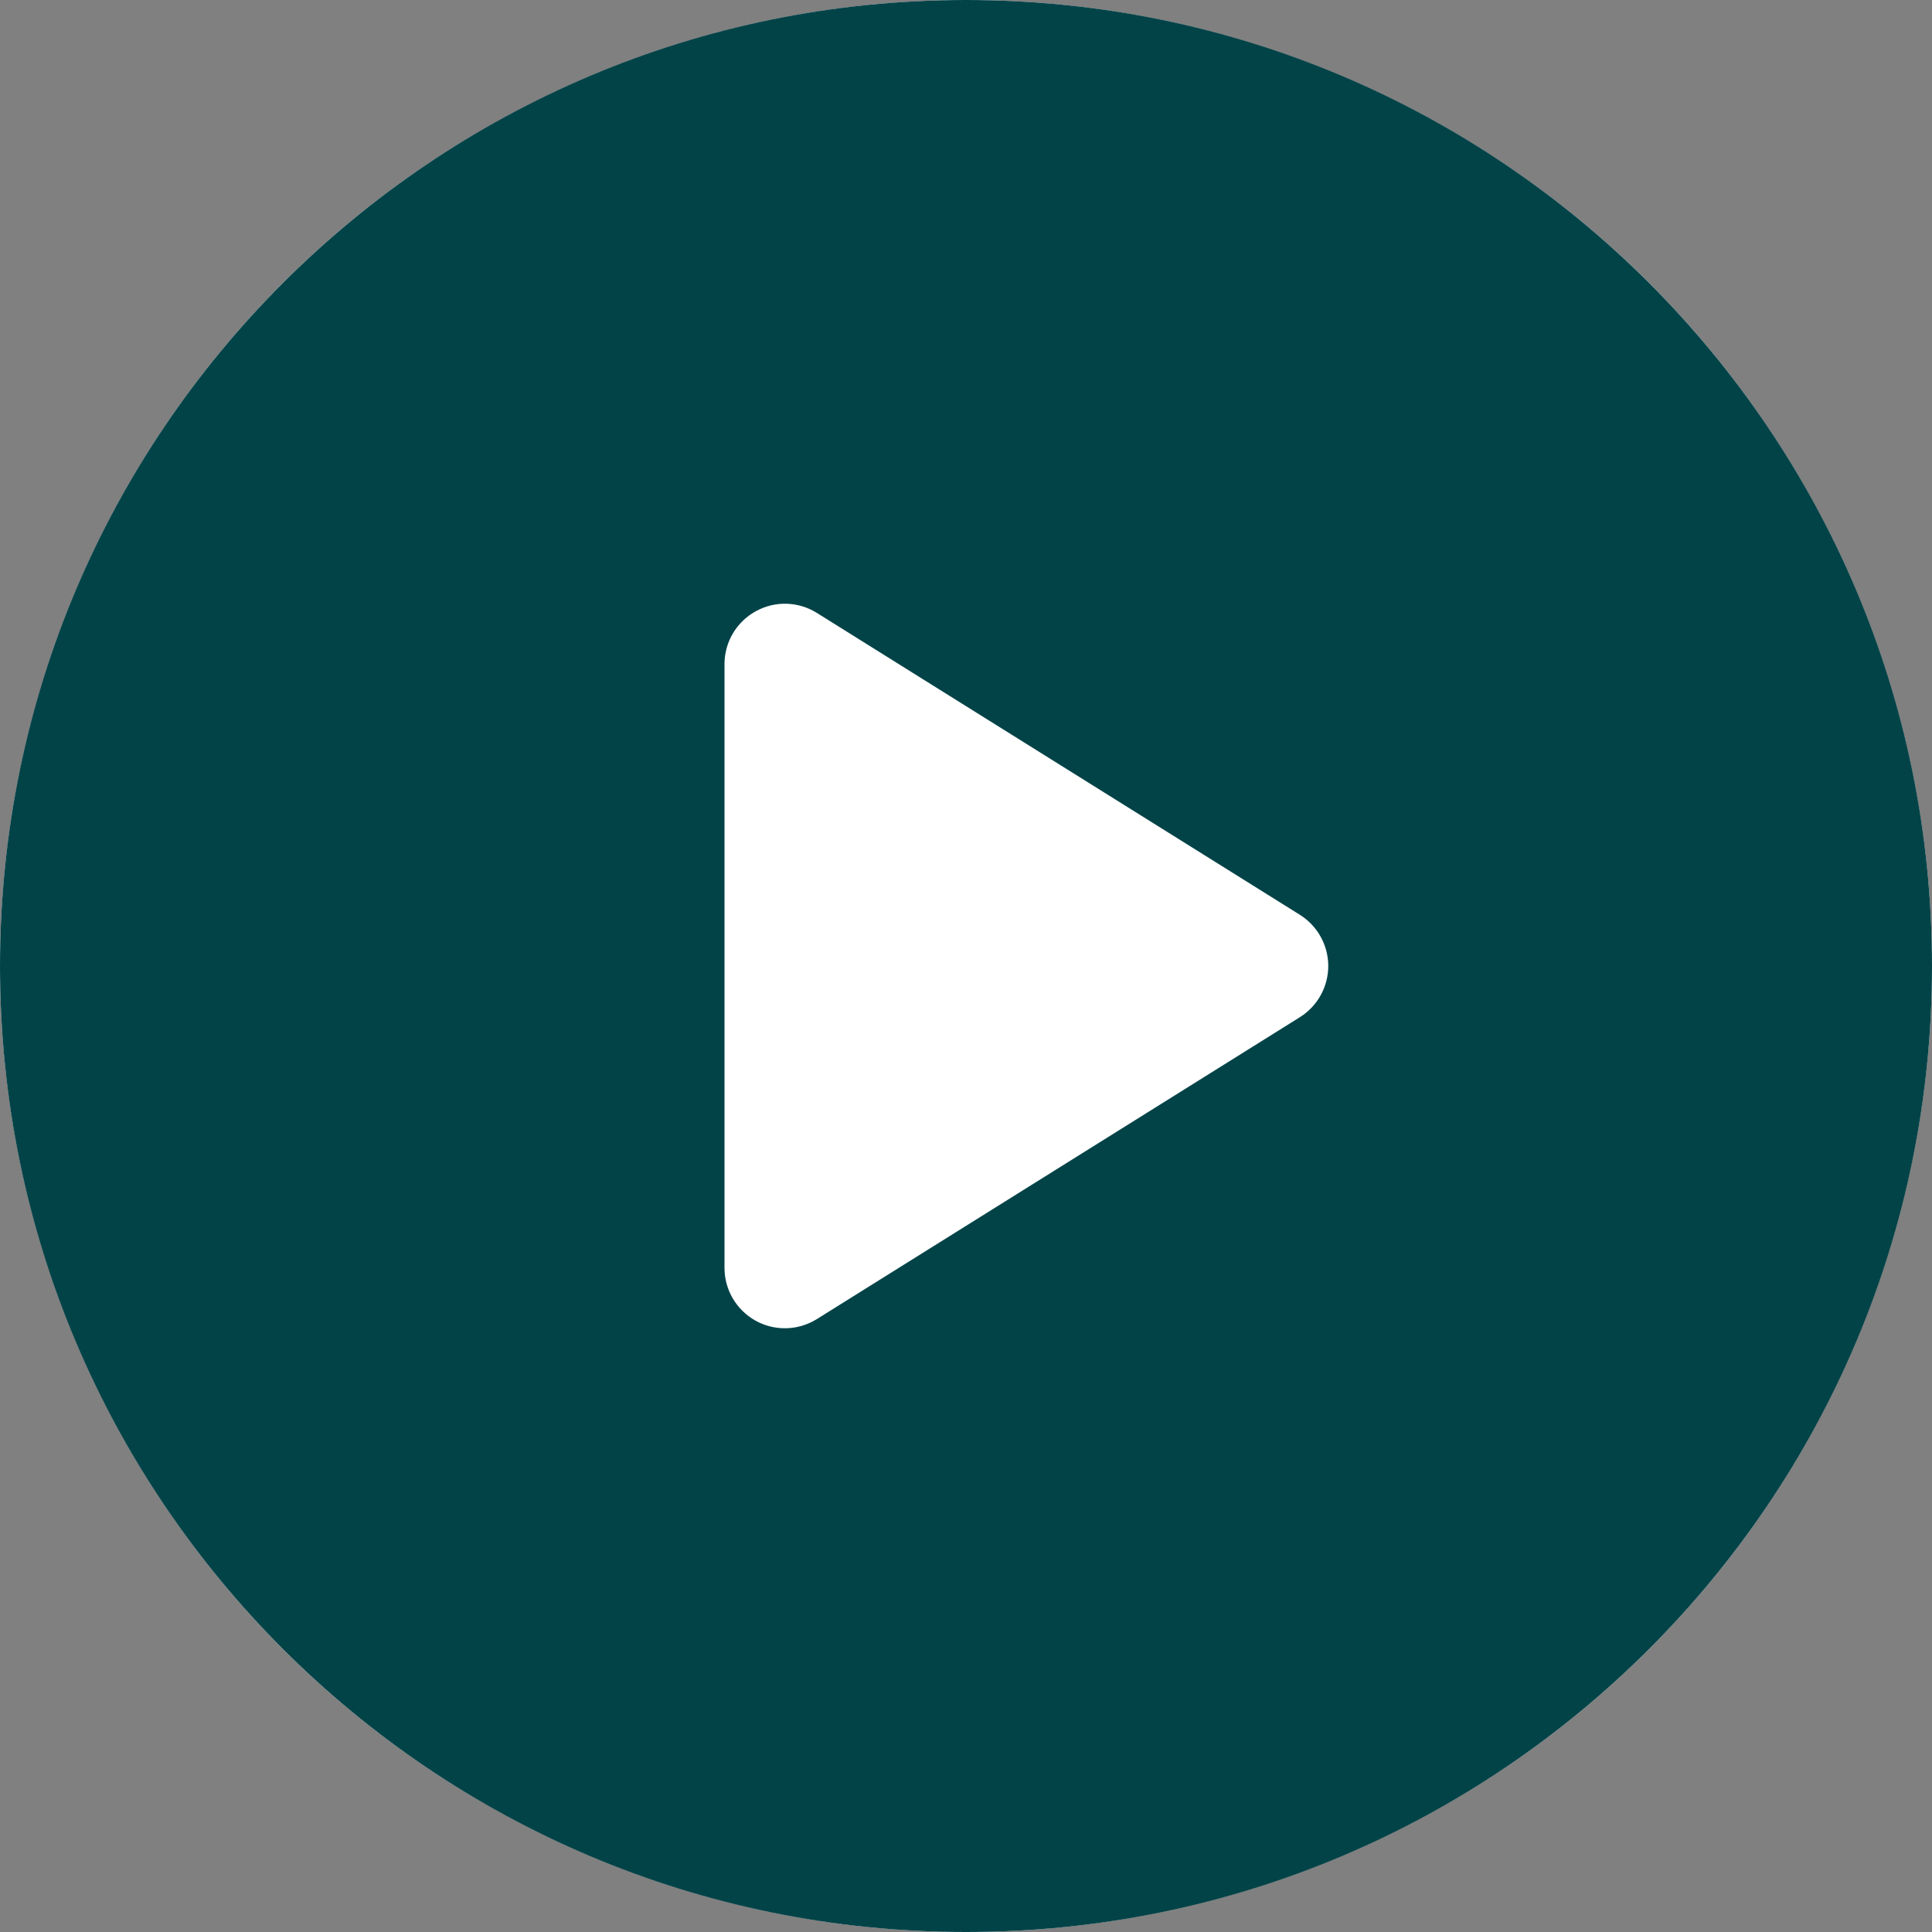
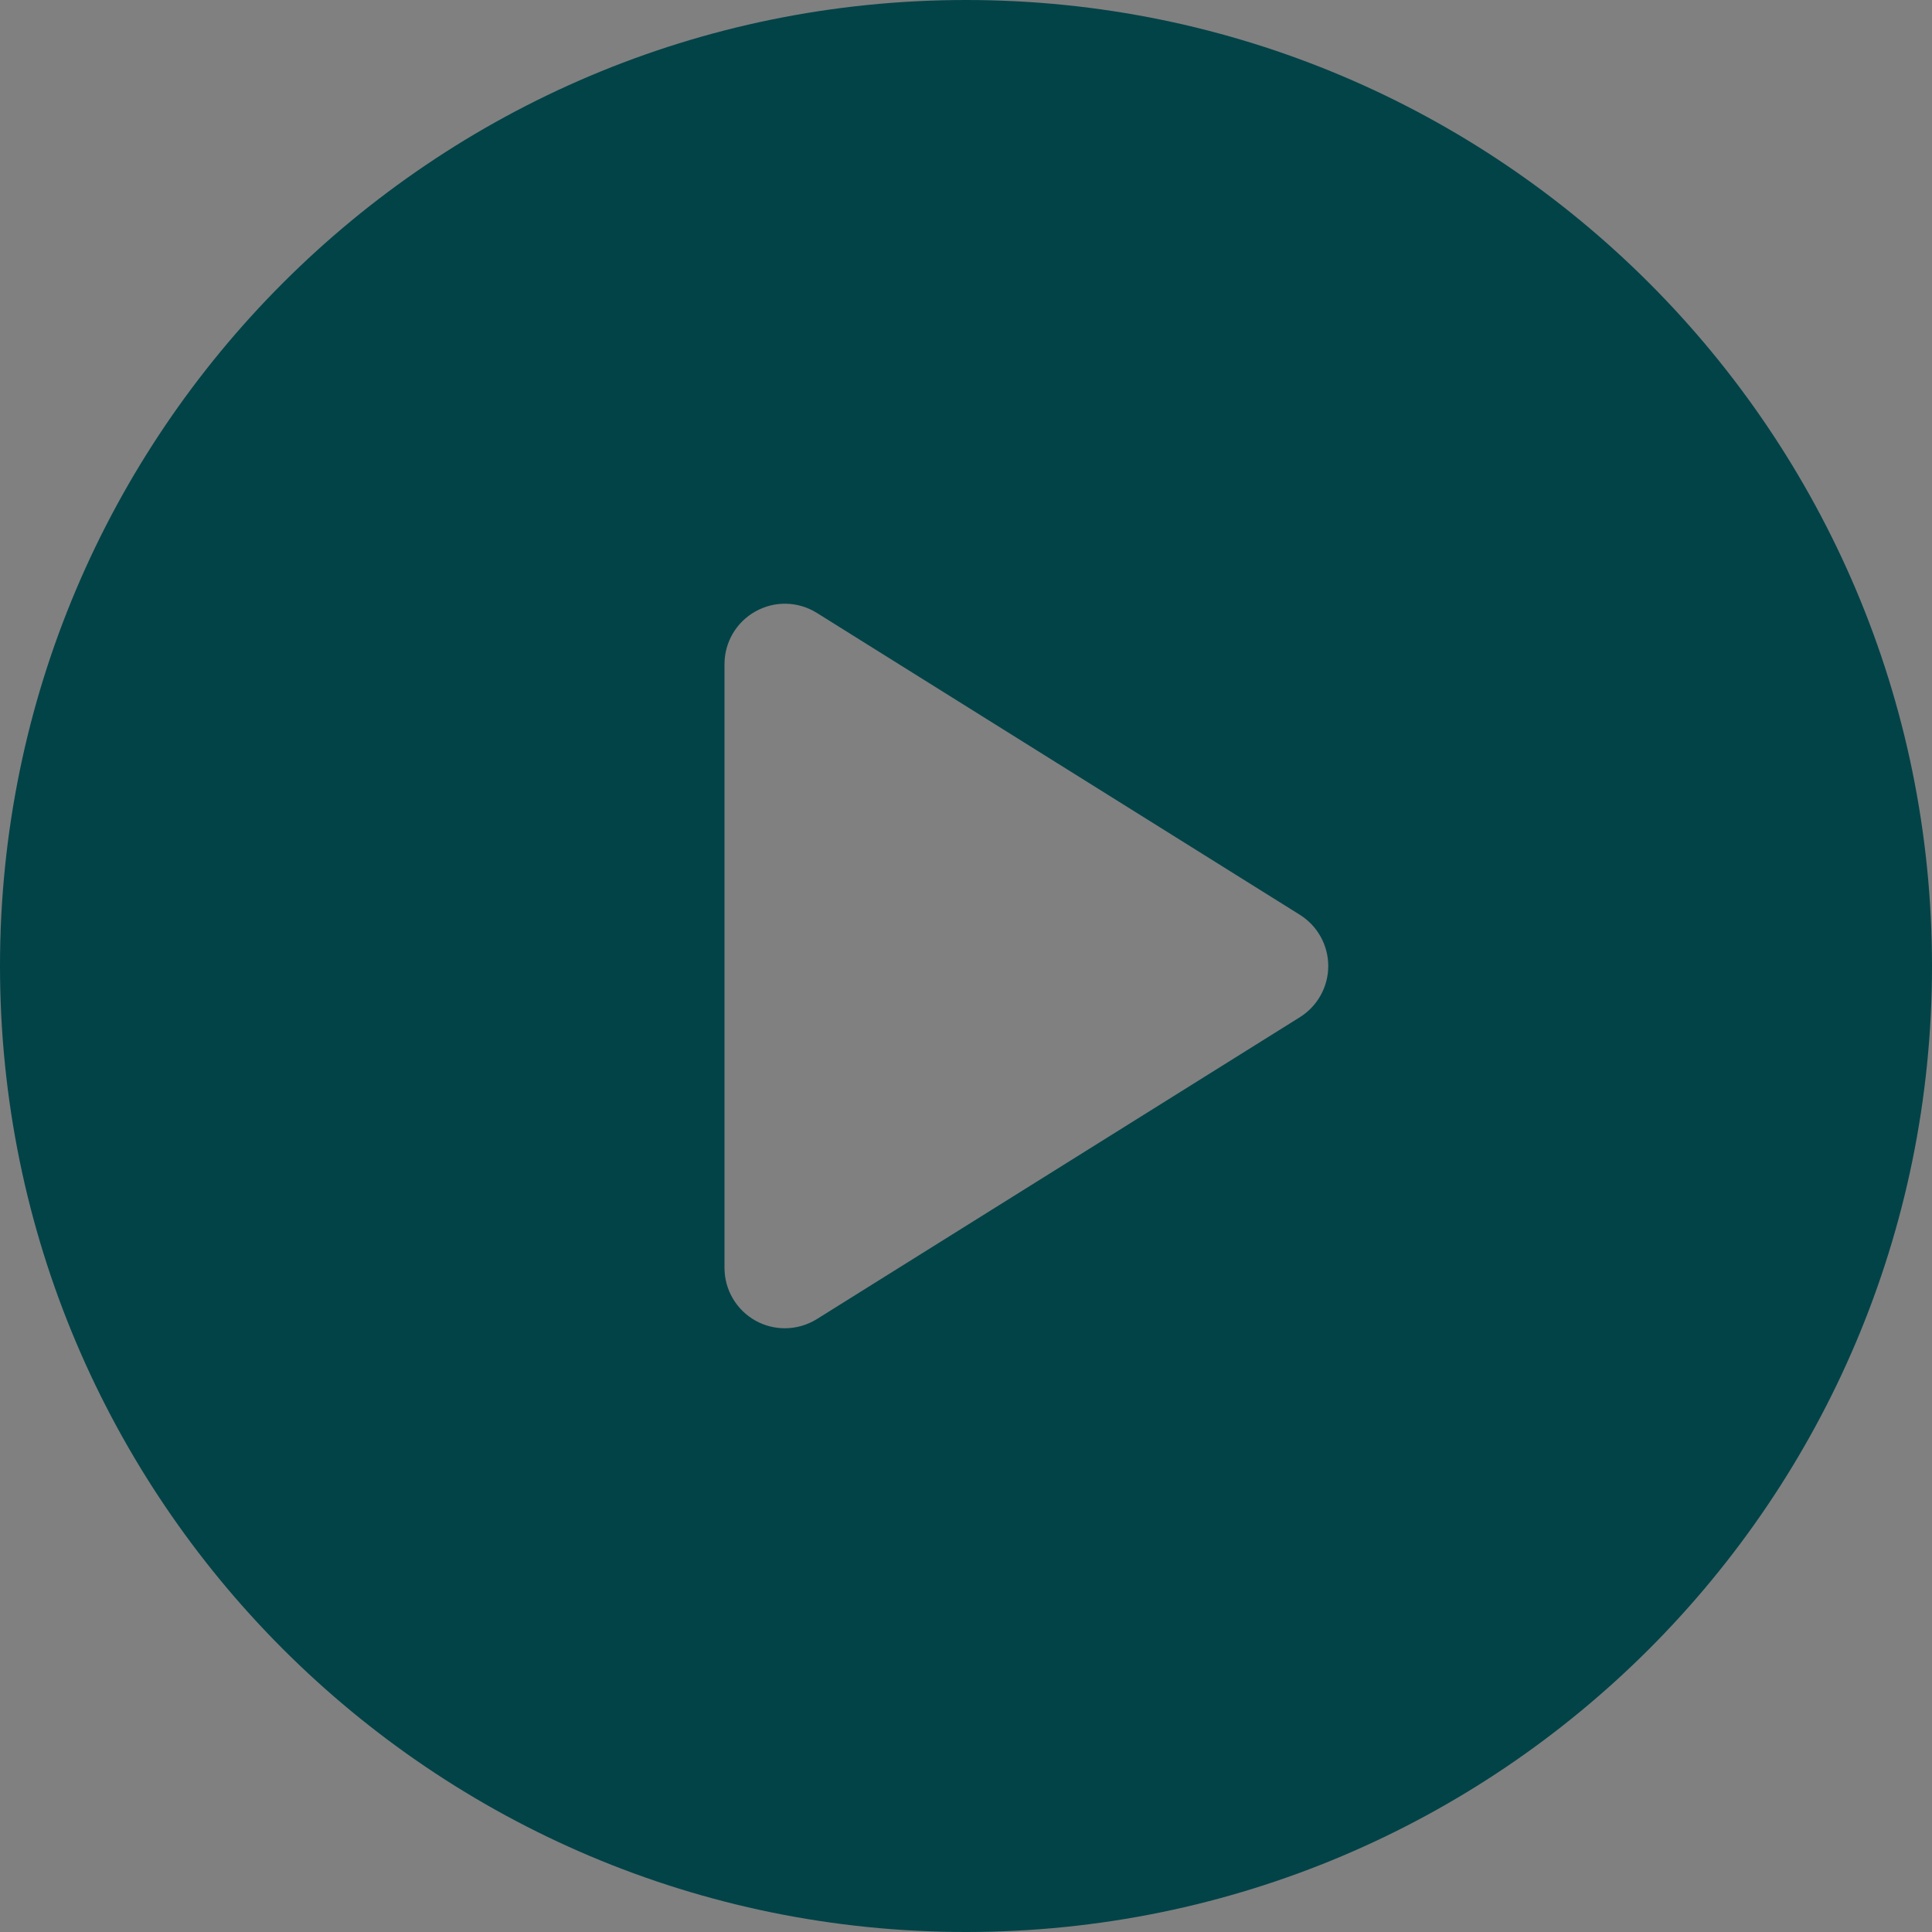
<svg xmlns="http://www.w3.org/2000/svg" width="32" height="32" viewBox="0 0 32 32" fill="none">
  <rect x="0" y="0" width="32" height="32" fill="#808080" stroke="none" />
-   <circle cx="16" cy="16" r="16" fill="white" />
  <path d="M16 0C7.164 0 0 7.163 0 16C0 24.837 7.164 32 16 32C24.836 32 32 24.837 32 16C32 7.163 24.836 0 16 0ZM21.53 16.848L13.53 21.848C13.368 21.949 13.184 22 13 22C12.833 22 12.666 21.959 12.515 21.875C12.197 21.698 12 21.364 12 21V11C12 10.636 12.197 10.302 12.515 10.126C12.833 9.948 13.222 9.959 13.53 10.152L21.53 15.152C21.822 15.335 22 15.655 22 16C22 16.345 21.822 16.665 21.53 16.848Z" fill="#024348" />
</svg>